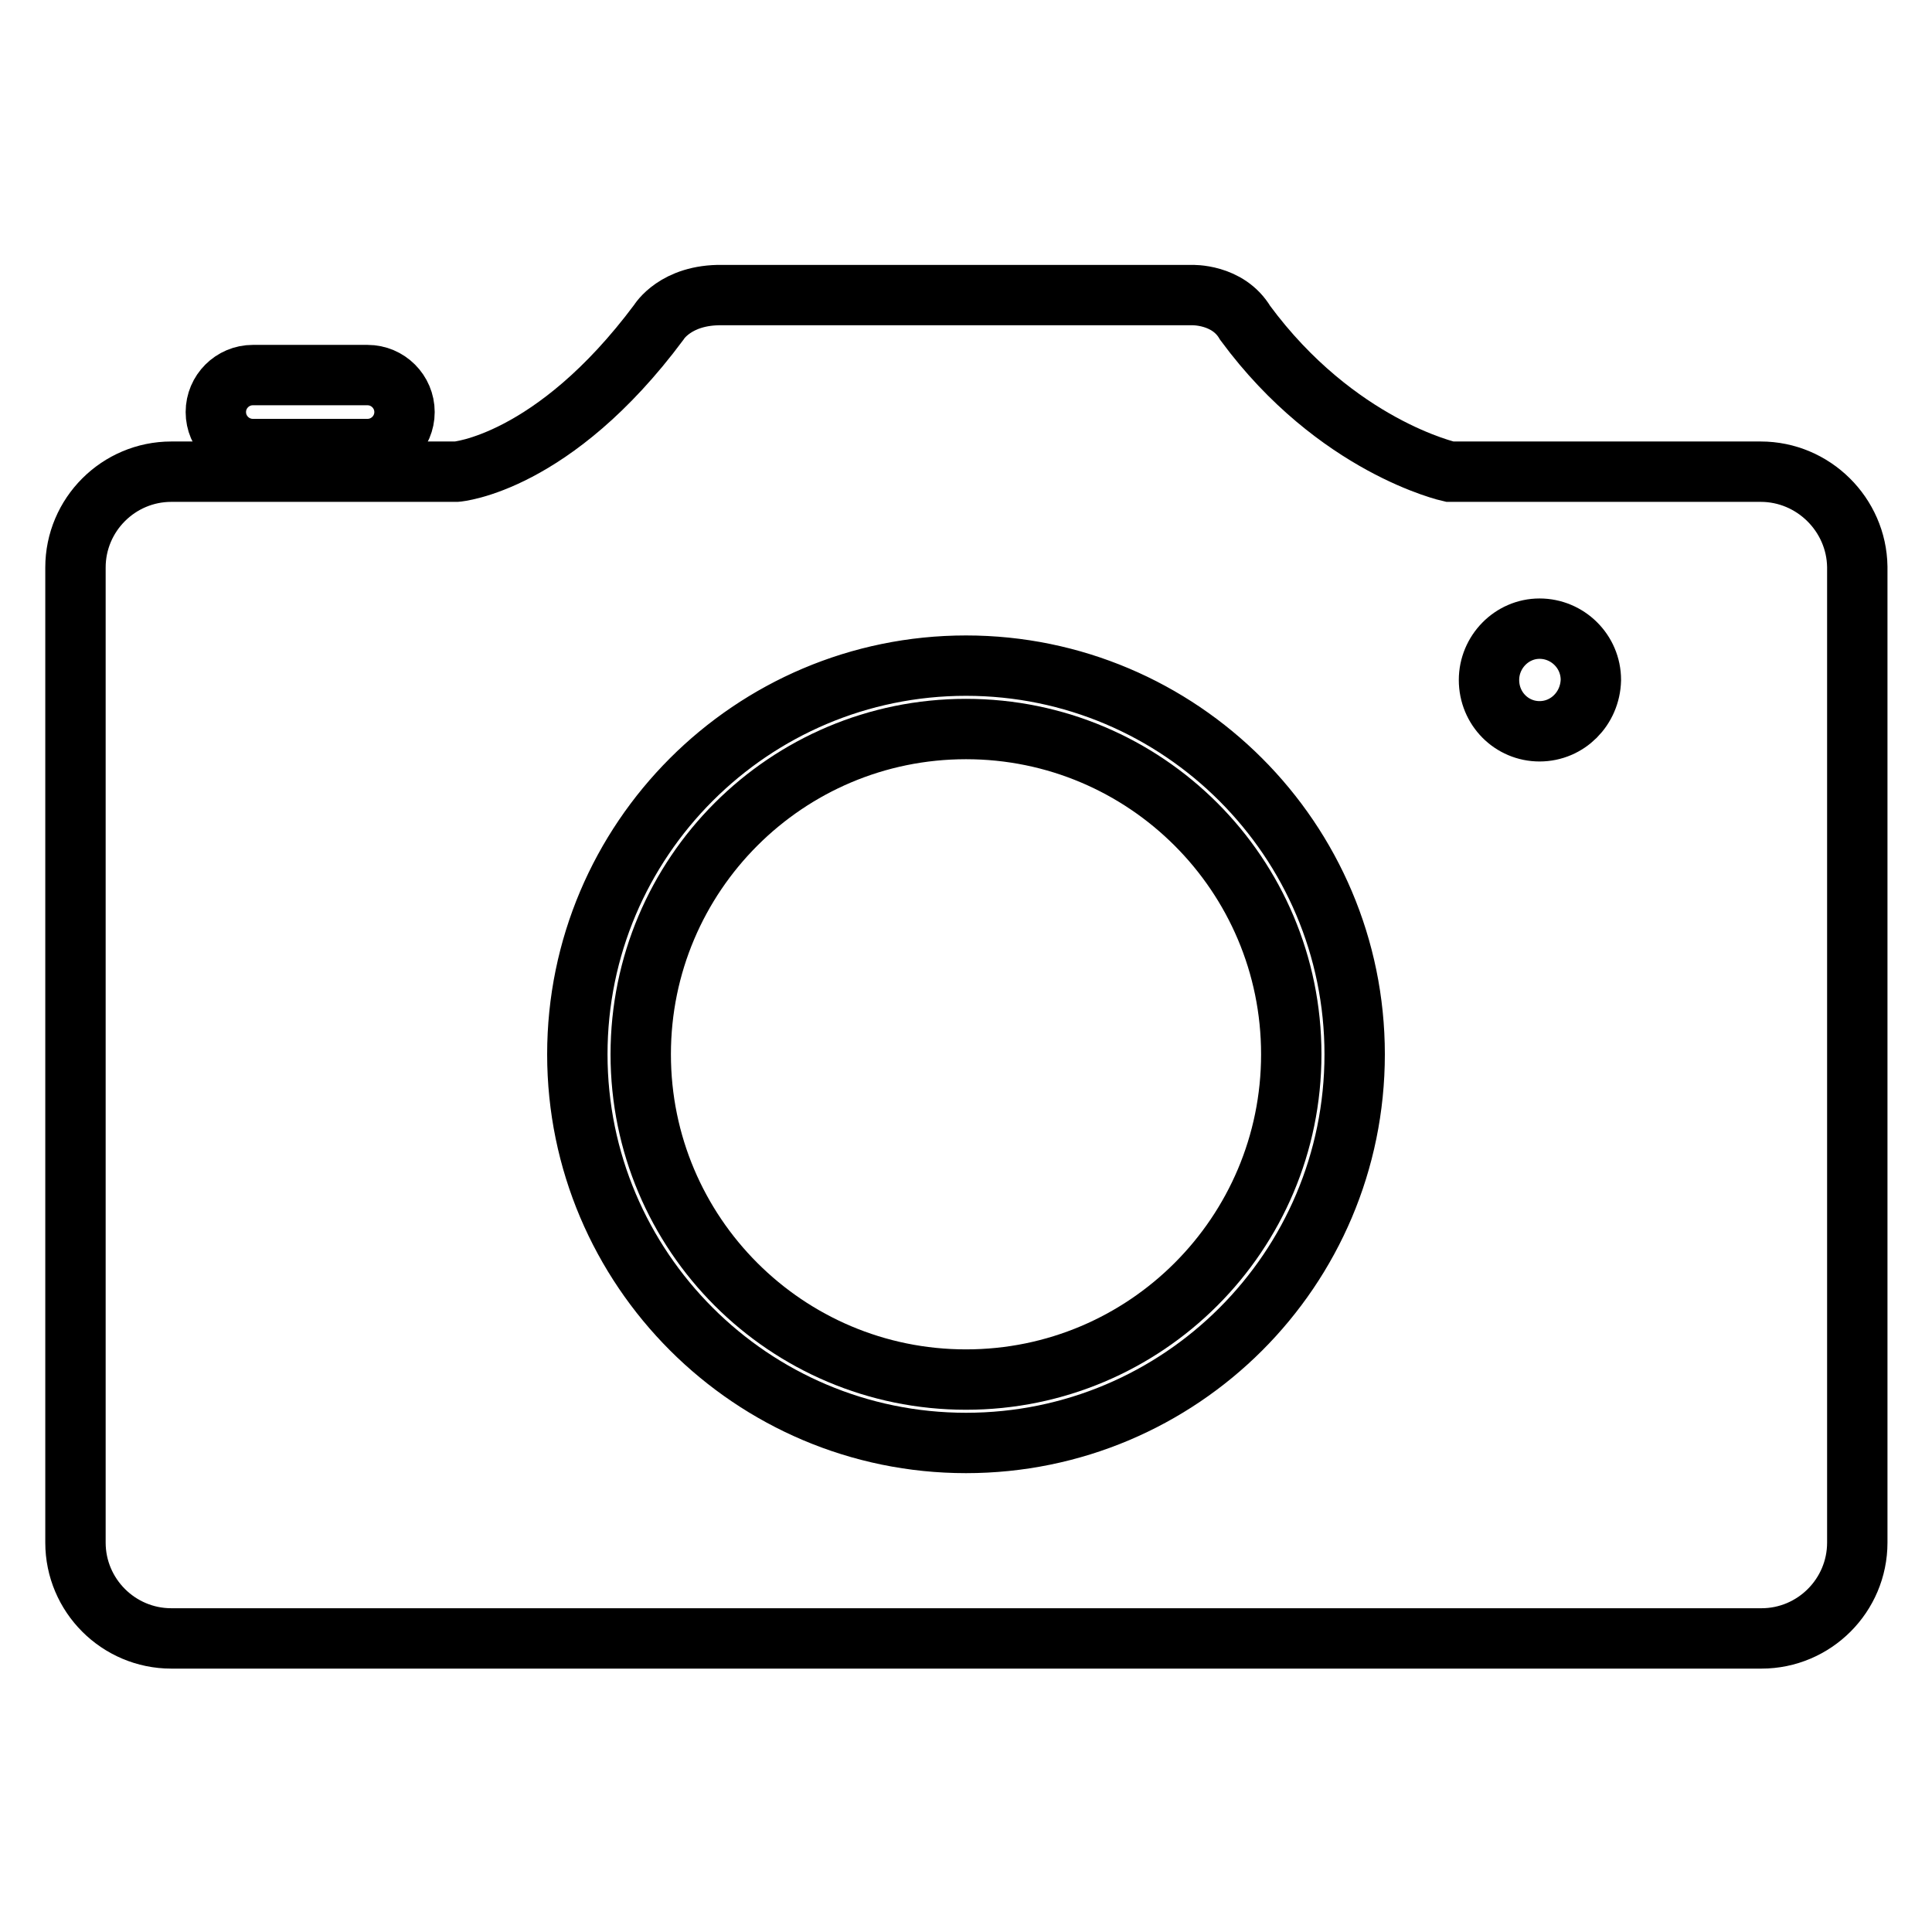
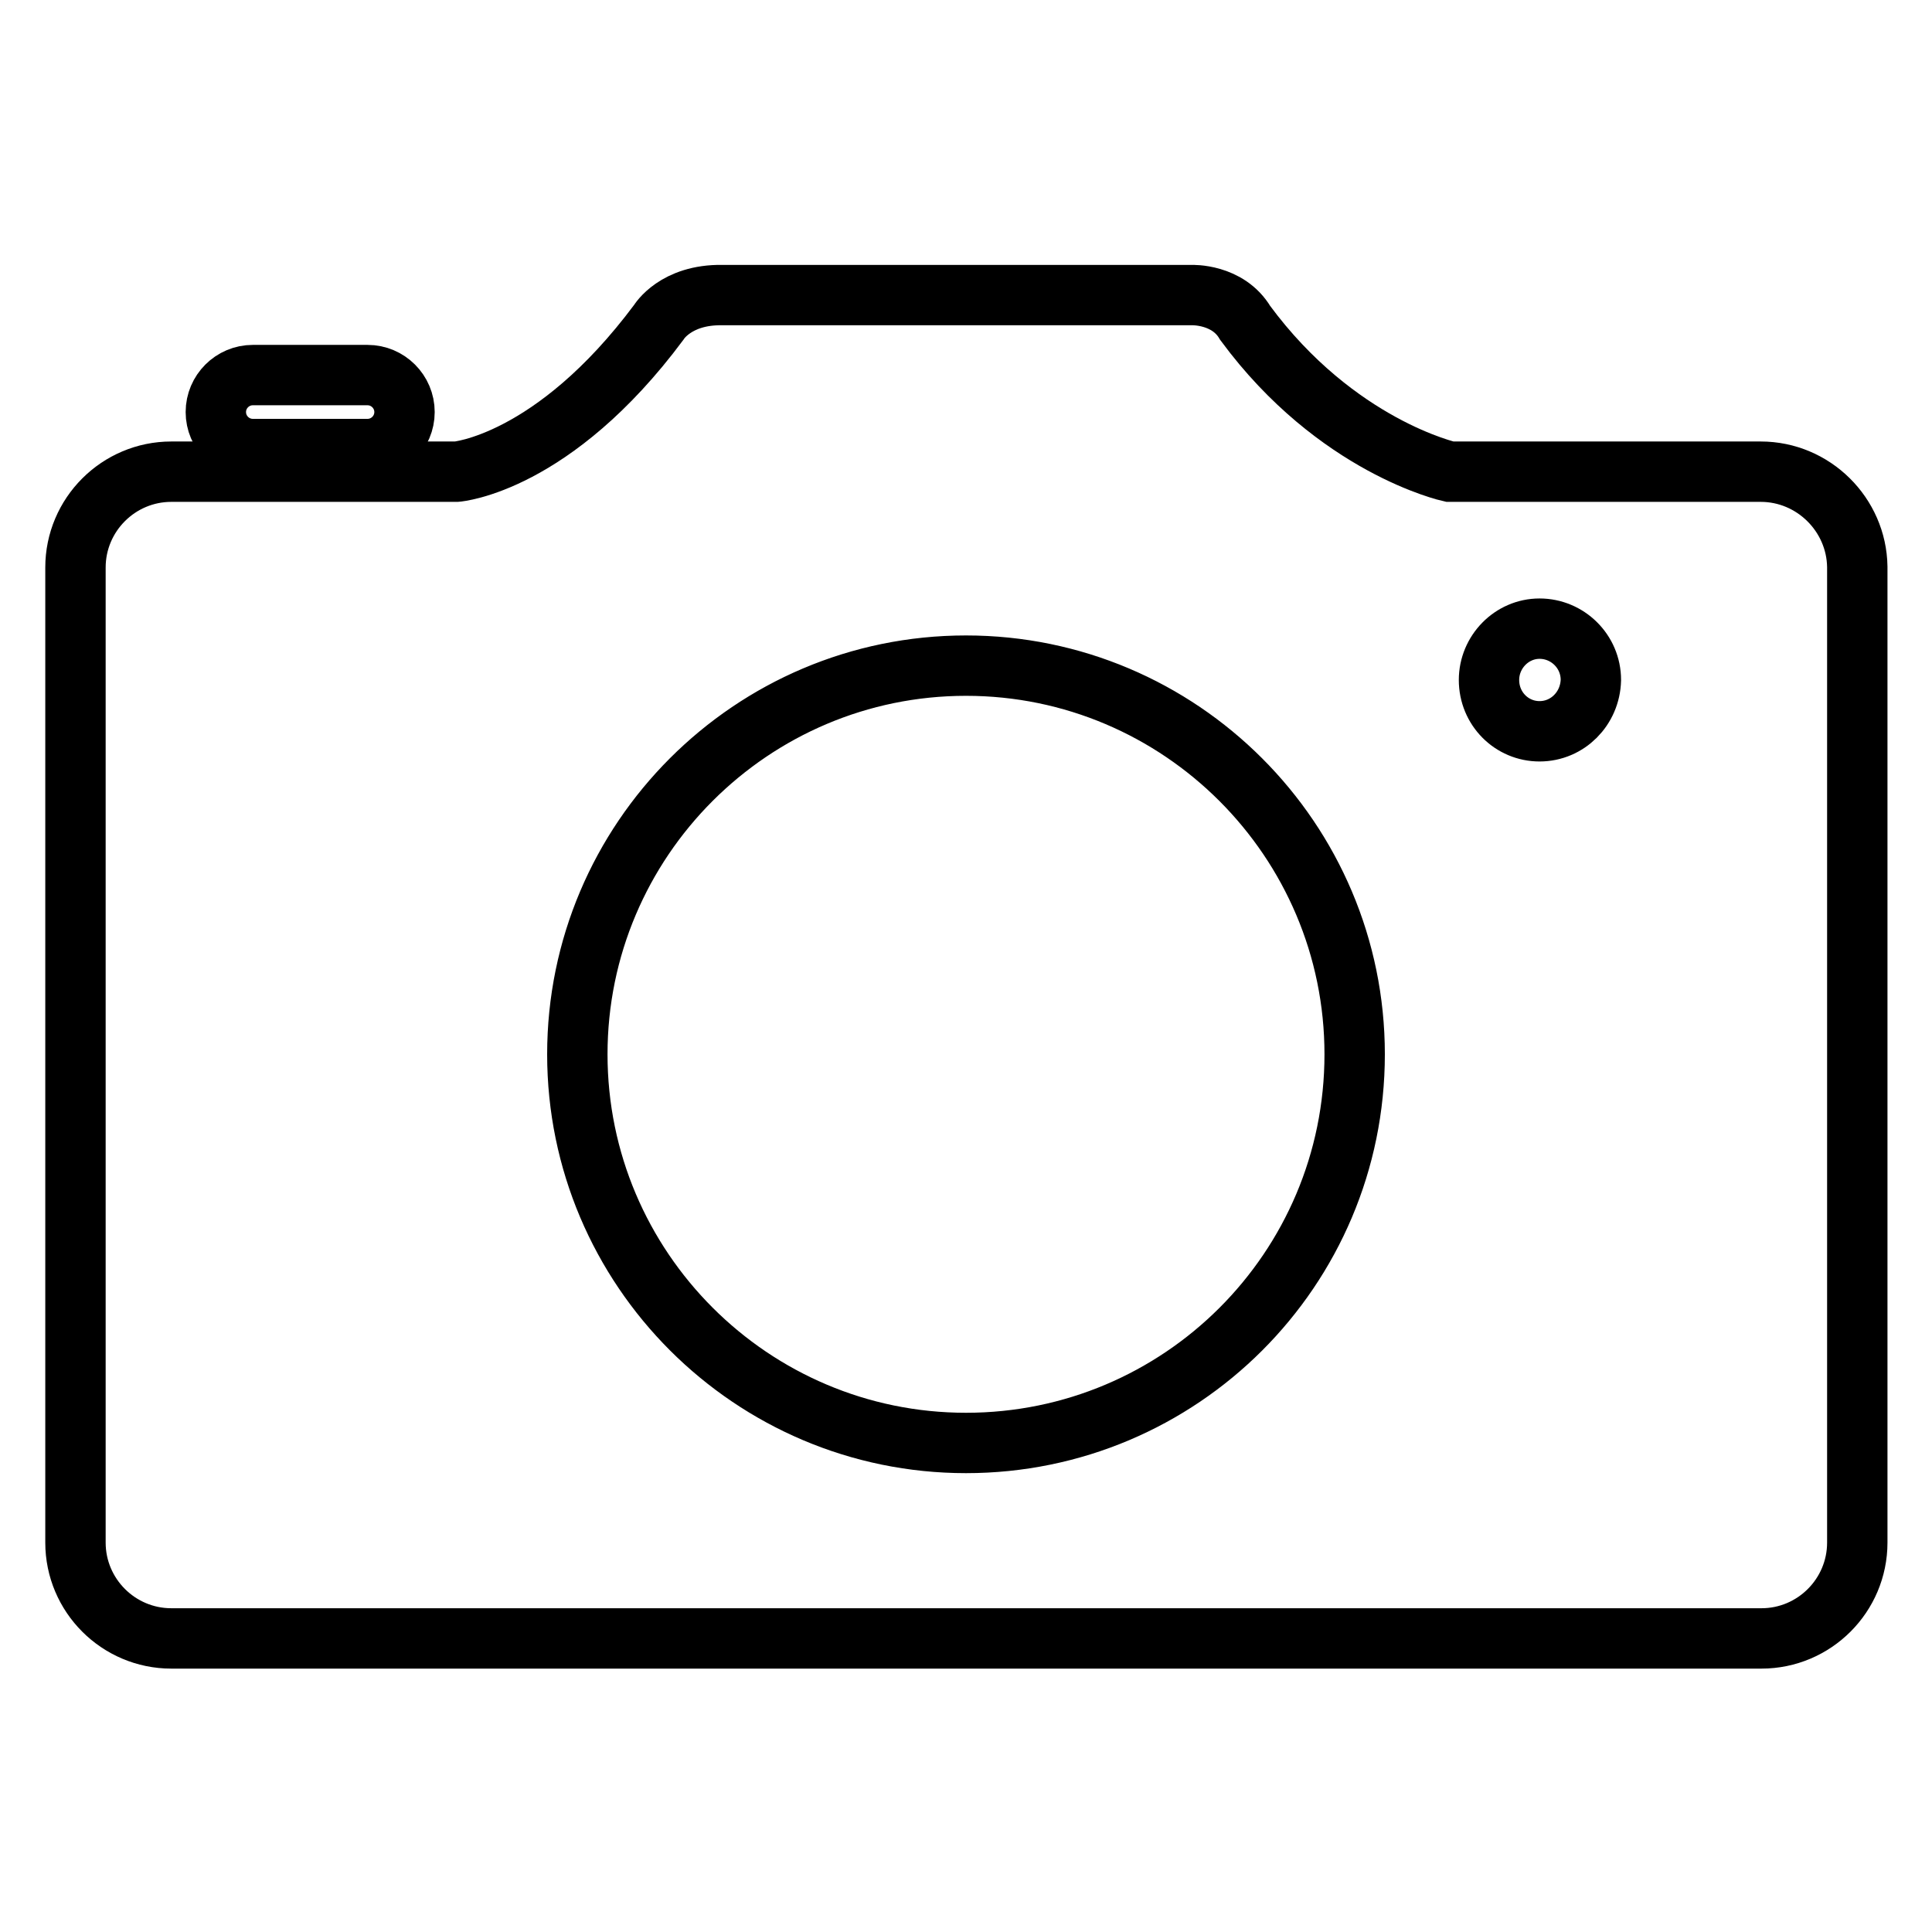
<svg xmlns="http://www.w3.org/2000/svg" version="1.1" x="0px" y="0px" viewBox="0 0 256 256" enable-background="new 0 0 256 256" xml:space="preserve">
  <g>
    <g>
-       <path stroke-width="8" fill-opacity="0" stroke="#000000" d="M84.9,139.7c0,23.8,19.3,43.1,43.1,43.1c23.8,0,43.1-19.3,43.1-43.1c0-23.8-19.3-43.1-43.1-43.1S84.9,115.9,84.9,139.7z" />
      <path stroke-width="8" fill-opacity="0" stroke="#000000" d="M48.7,59.5H33.5c-2.7,0-4.9-2.2-4.9-4.9l0,0c0-2.7,2.2-4.9,4.9-4.9h15.2c2.7,0,4.9,2.2,4.9,4.9l0,0C53.6,57.3,51.4,59.5,48.7,59.5z" />
      <path stroke-width="8" fill-opacity="0" stroke="#000000" d="M233.3,62.5h-41.2c0,0-15-3.3-27.1-19.7c-2.3-3.9-7.1-3.7-7.1-3.7h-31.7H95.7c-6.2-0.1-8.4,3.6-8.4,3.6C73.3,61.5,60.5,62.5,60.5,62.5H22.7c-7,0-12.7,5.7-12.7,12.7v129.2c0,7,5.7,12.7,12.7,12.7h210.7c7,0,12.7-5.7,12.7-12.7V75.1C246,68.2,240.3,62.5,233.3,62.5z M128,191.2c-28.4,0-51.5-23.1-51.5-51.5c0-28.4,23.1-51.5,51.5-51.5c28.4,0,51.5,23.1,51.5,51.5C179.5,168.2,156.4,191.2,128,191.2z M204,96.9c-3.7,0-6.7-3-6.7-6.8c0-3.7,3-6.8,6.7-6.8c3.7,0,6.8,3,6.8,6.8C210.7,93.9,207.7,96.9,204,96.9z" />
    </g>
  </g>
</svg>